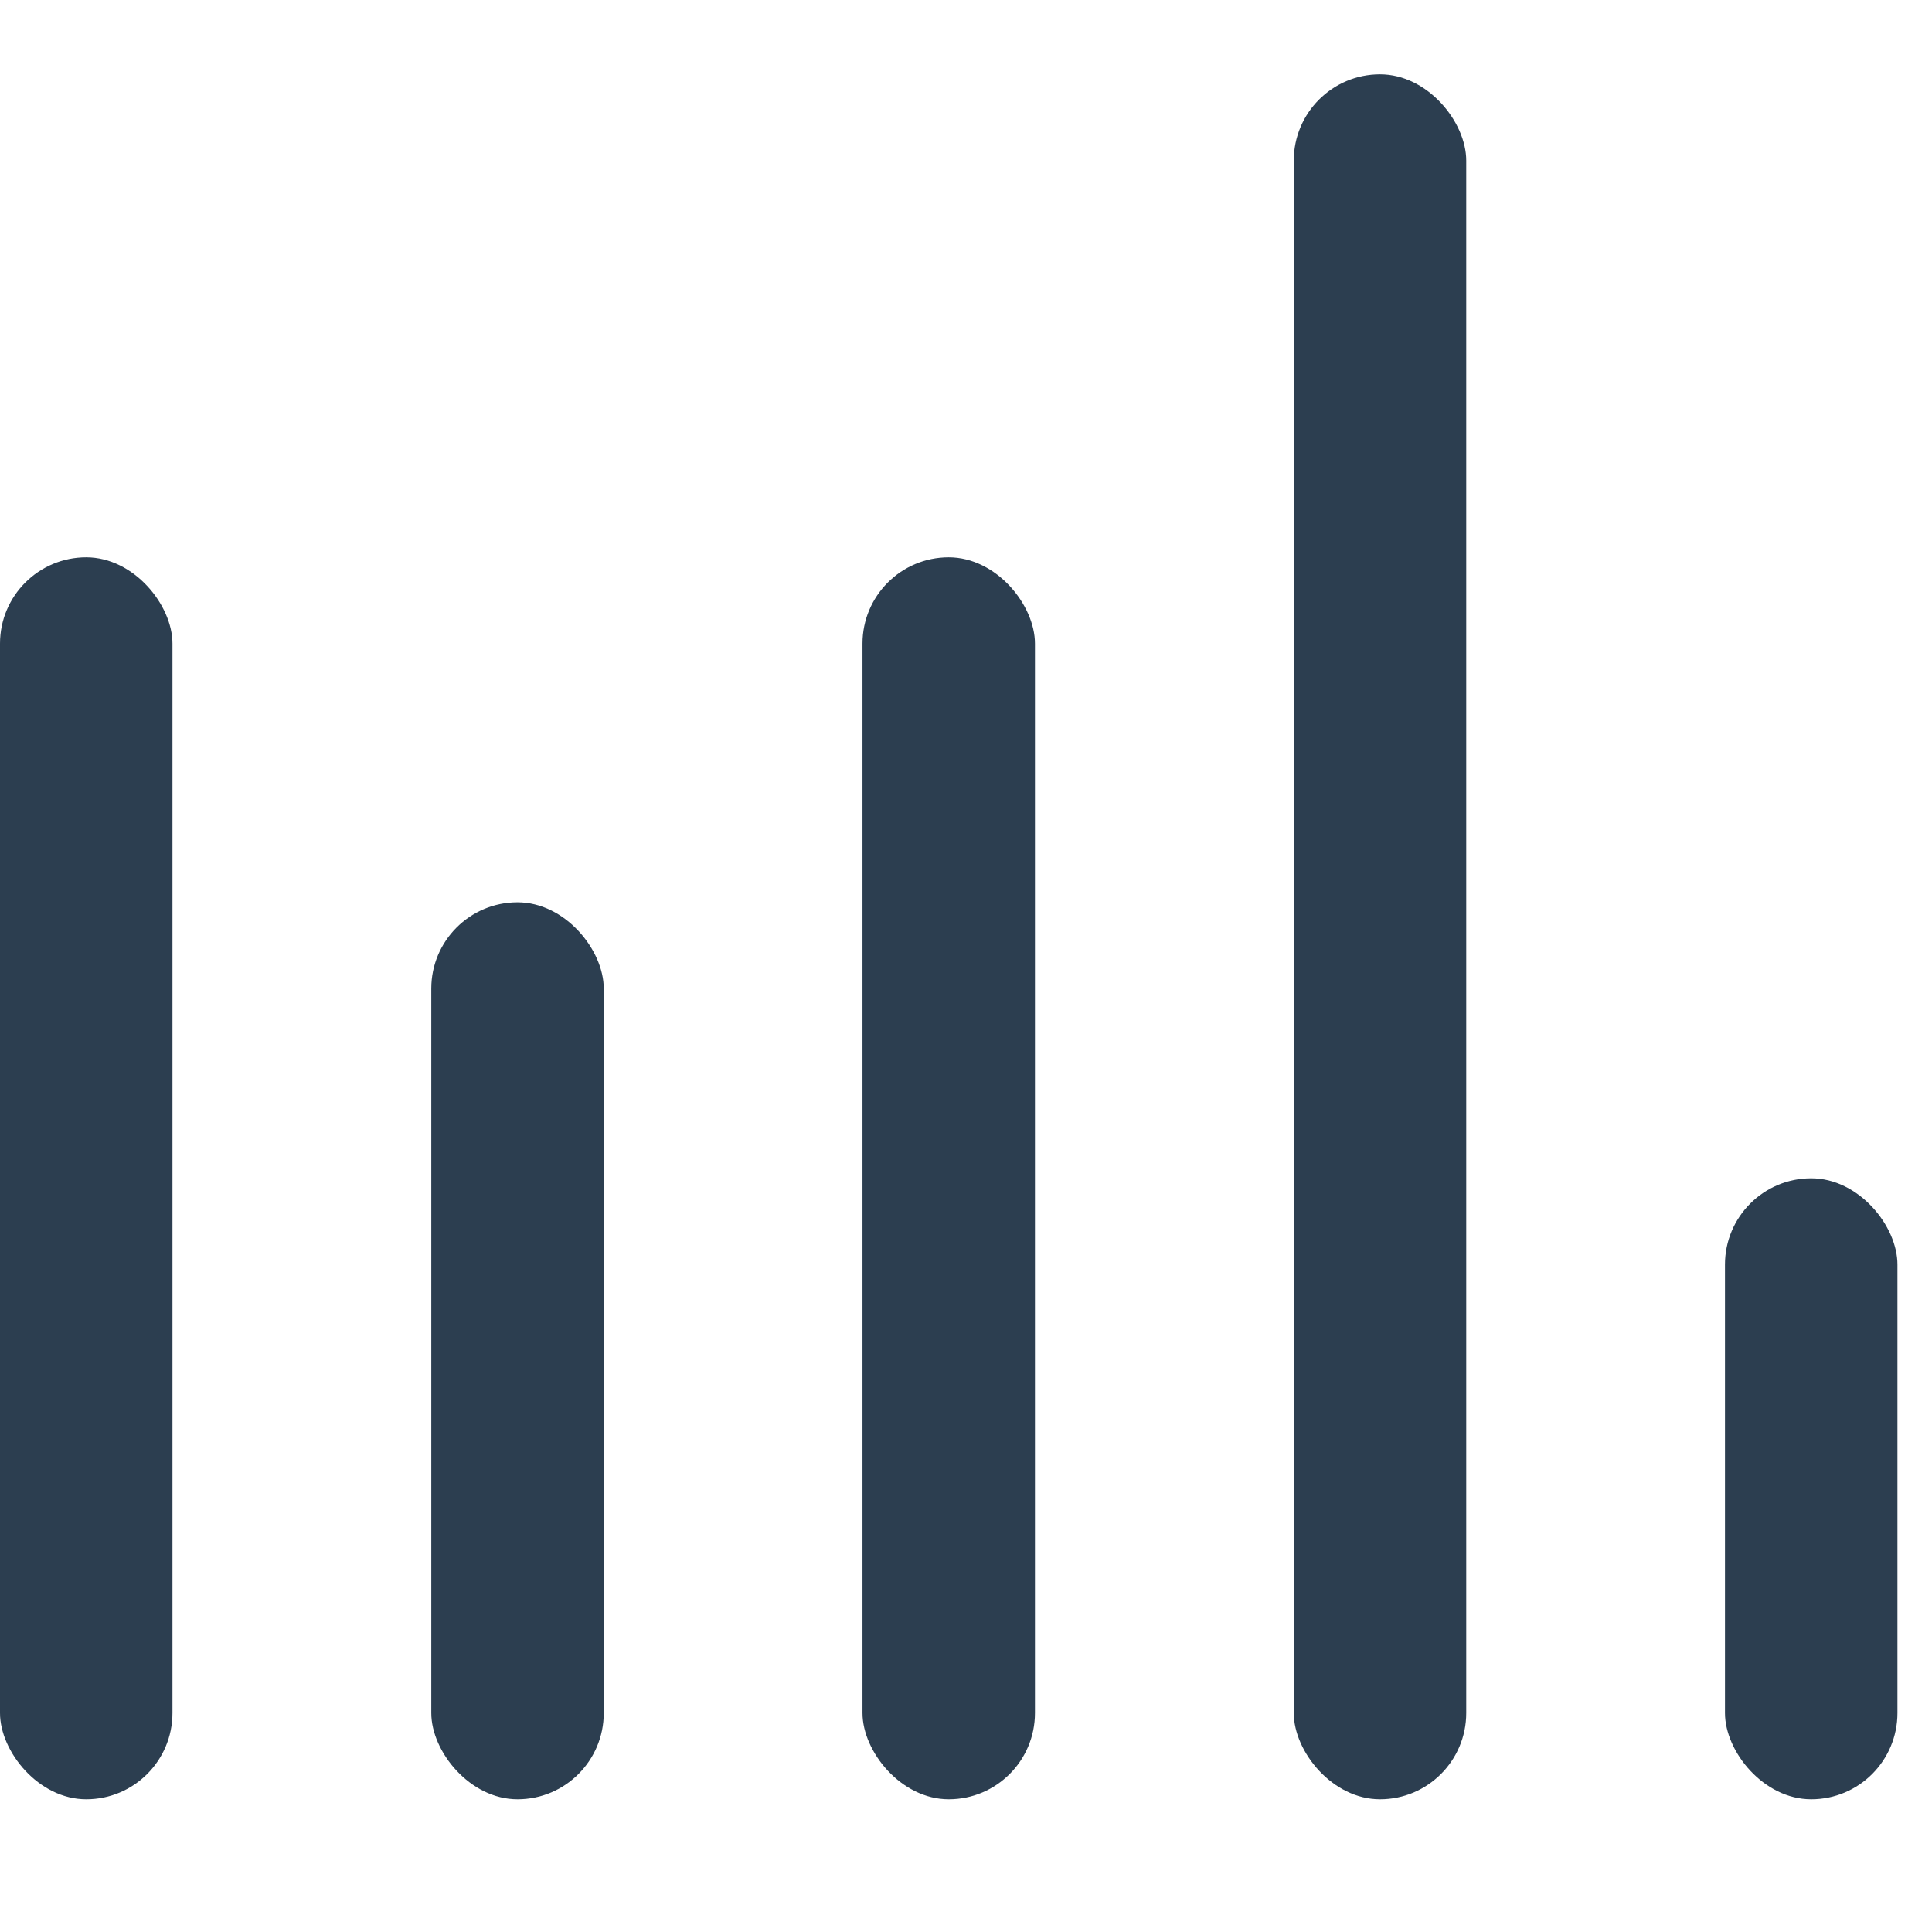
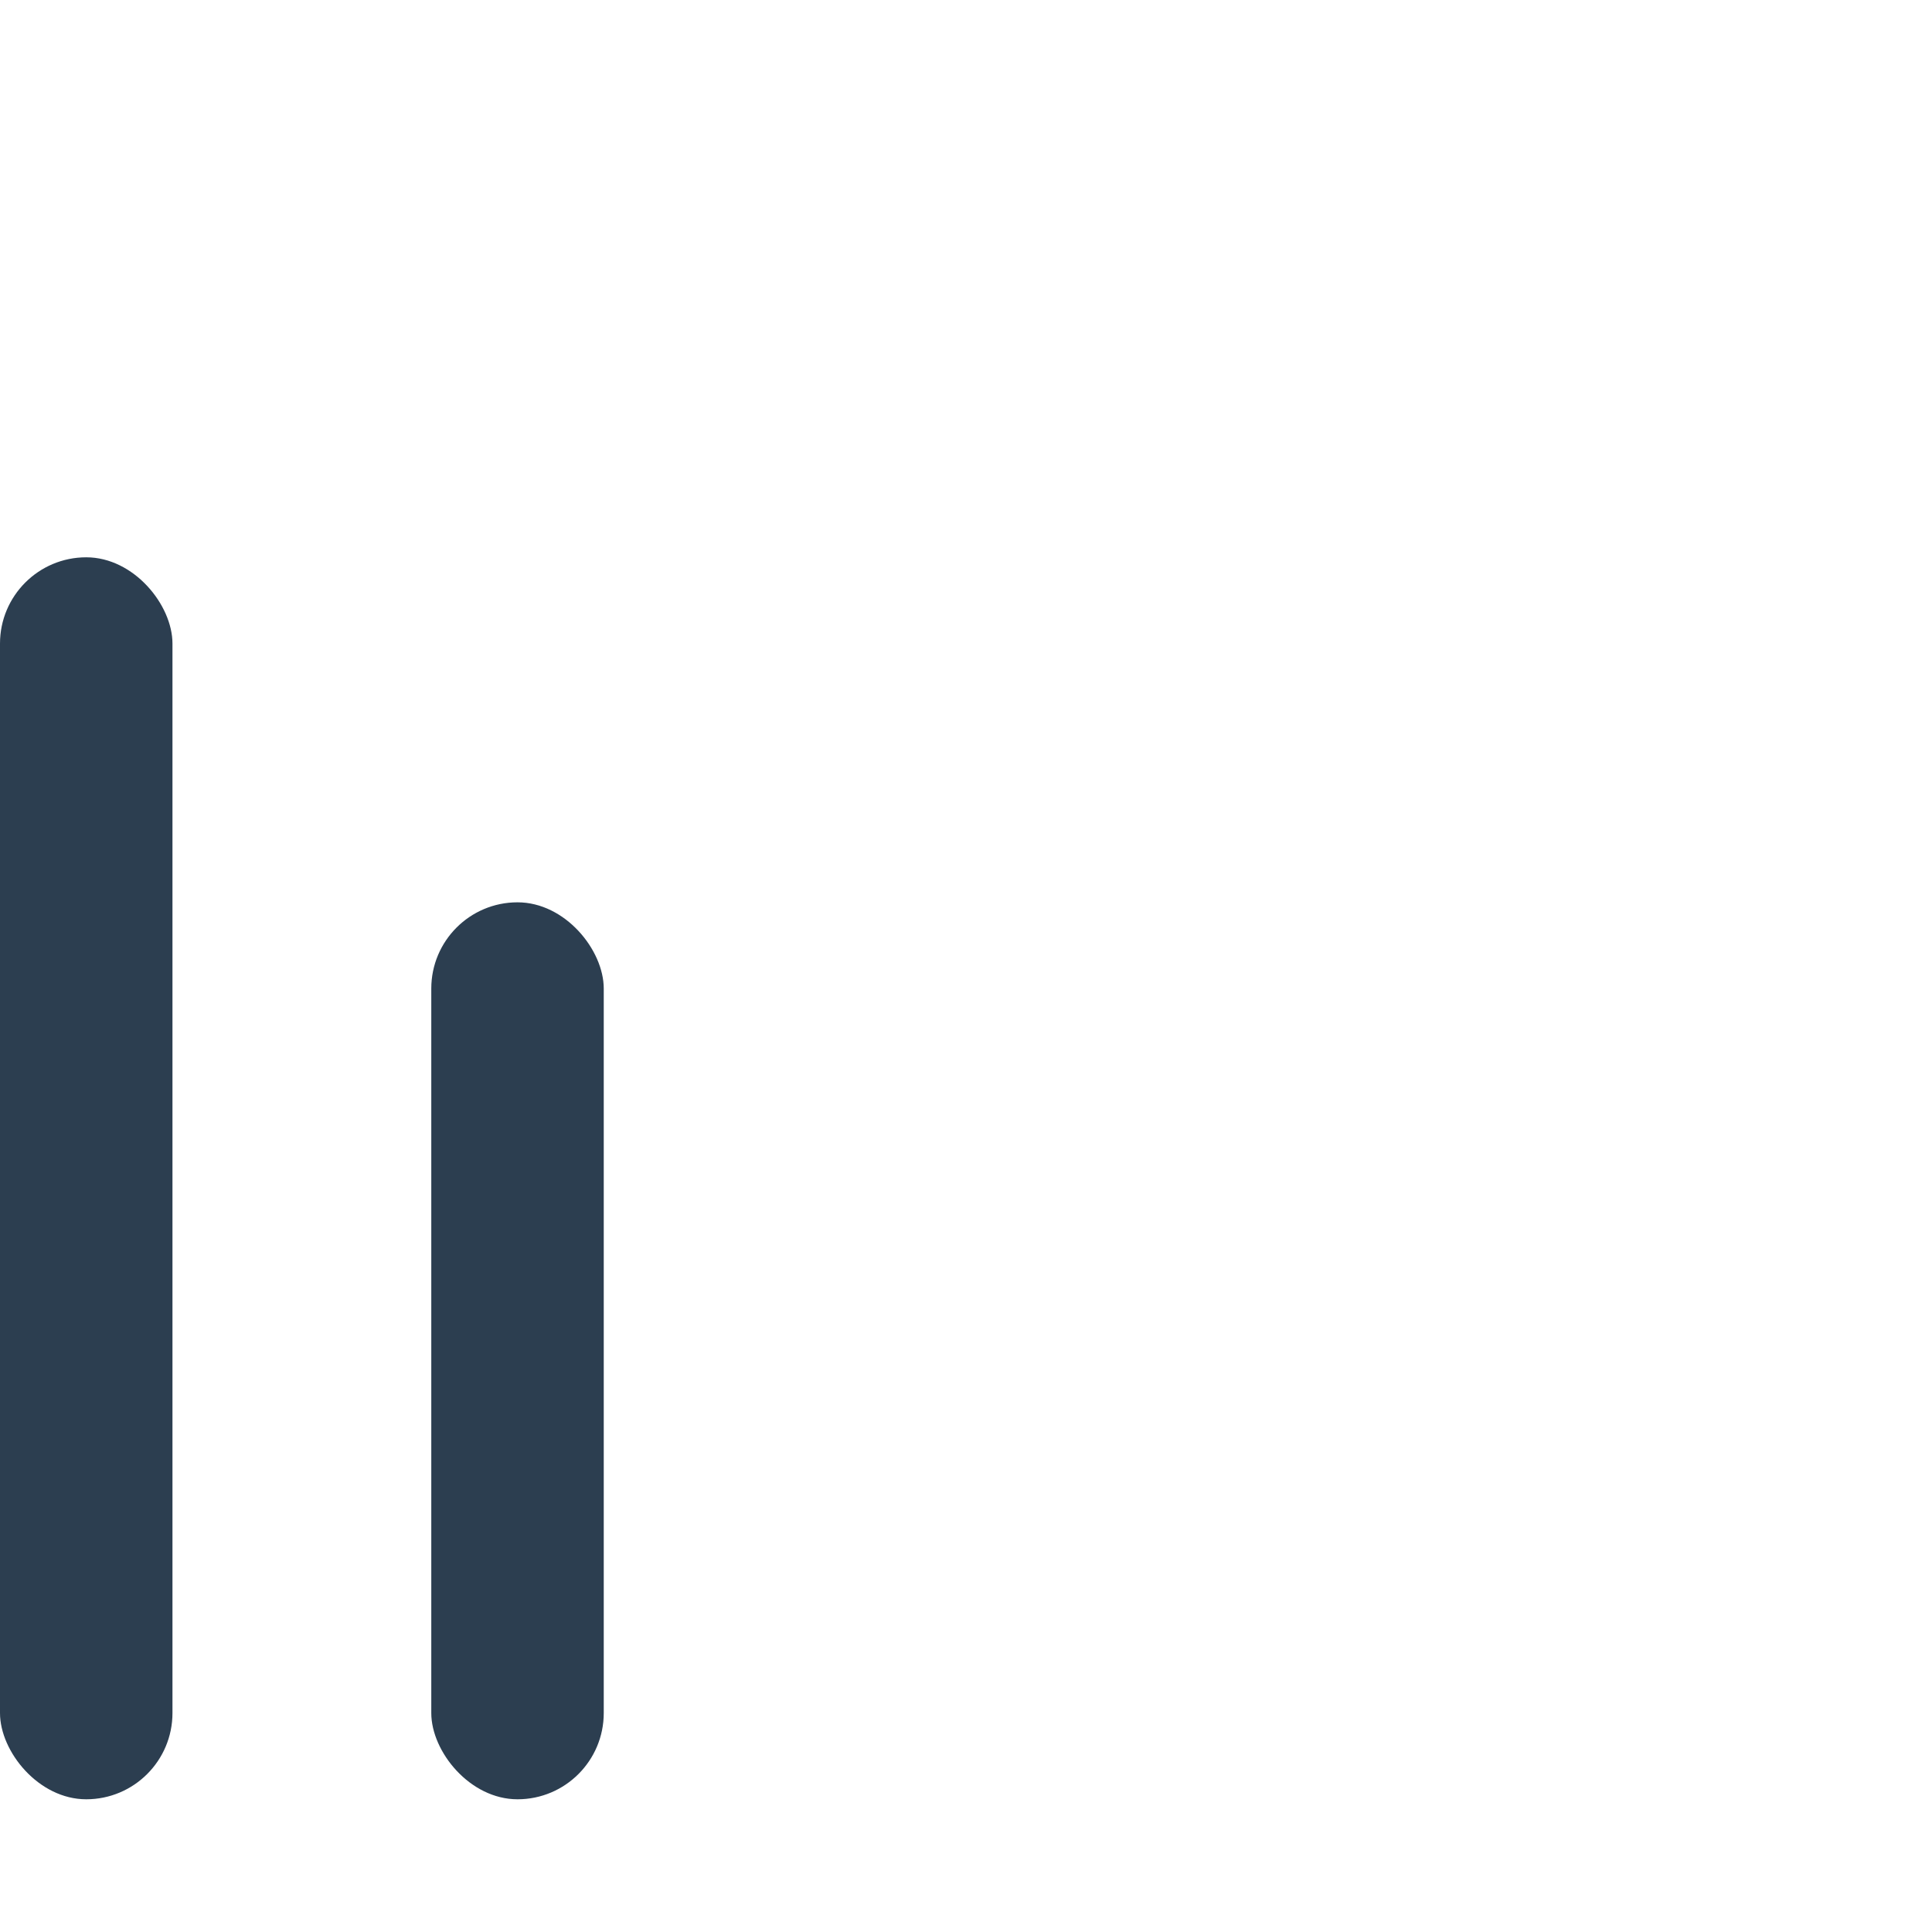
<svg xmlns="http://www.w3.org/2000/svg" width="26px" height="26px" viewBox="0 0 26 26">
  <title>Group 3</title>
  <desc>Created with Sketch.</desc>
  <defs />
  <g id="Page-1" stroke="none" stroke-width="1" fill="none" fill-rule="evenodd">
    <g id="Group-3" transform="translate(0, 1)" fill="#2C3E50">
      <rect id="Rectangle-6" x="0" y="6.5" width="2.321" height="16.714" rx="1.161" />
      <rect id="Rectangle-6" x="5.804" y="11.143" width="2.321" height="12.071" rx="1.161" />
-       <rect id="Rectangle-6" x="11.607" y="6.5" width="2.321" height="16.714" rx="1.161" />
-       <rect id="Rectangle-6" x="17.411" y="0" width="2.321" height="23.214" rx="1.161" />
-       <rect id="Rectangle-6" x="23.214" y="14.857" width="2.321" height="8.357" rx="1.161" />
    </g>
  </g>
</svg>